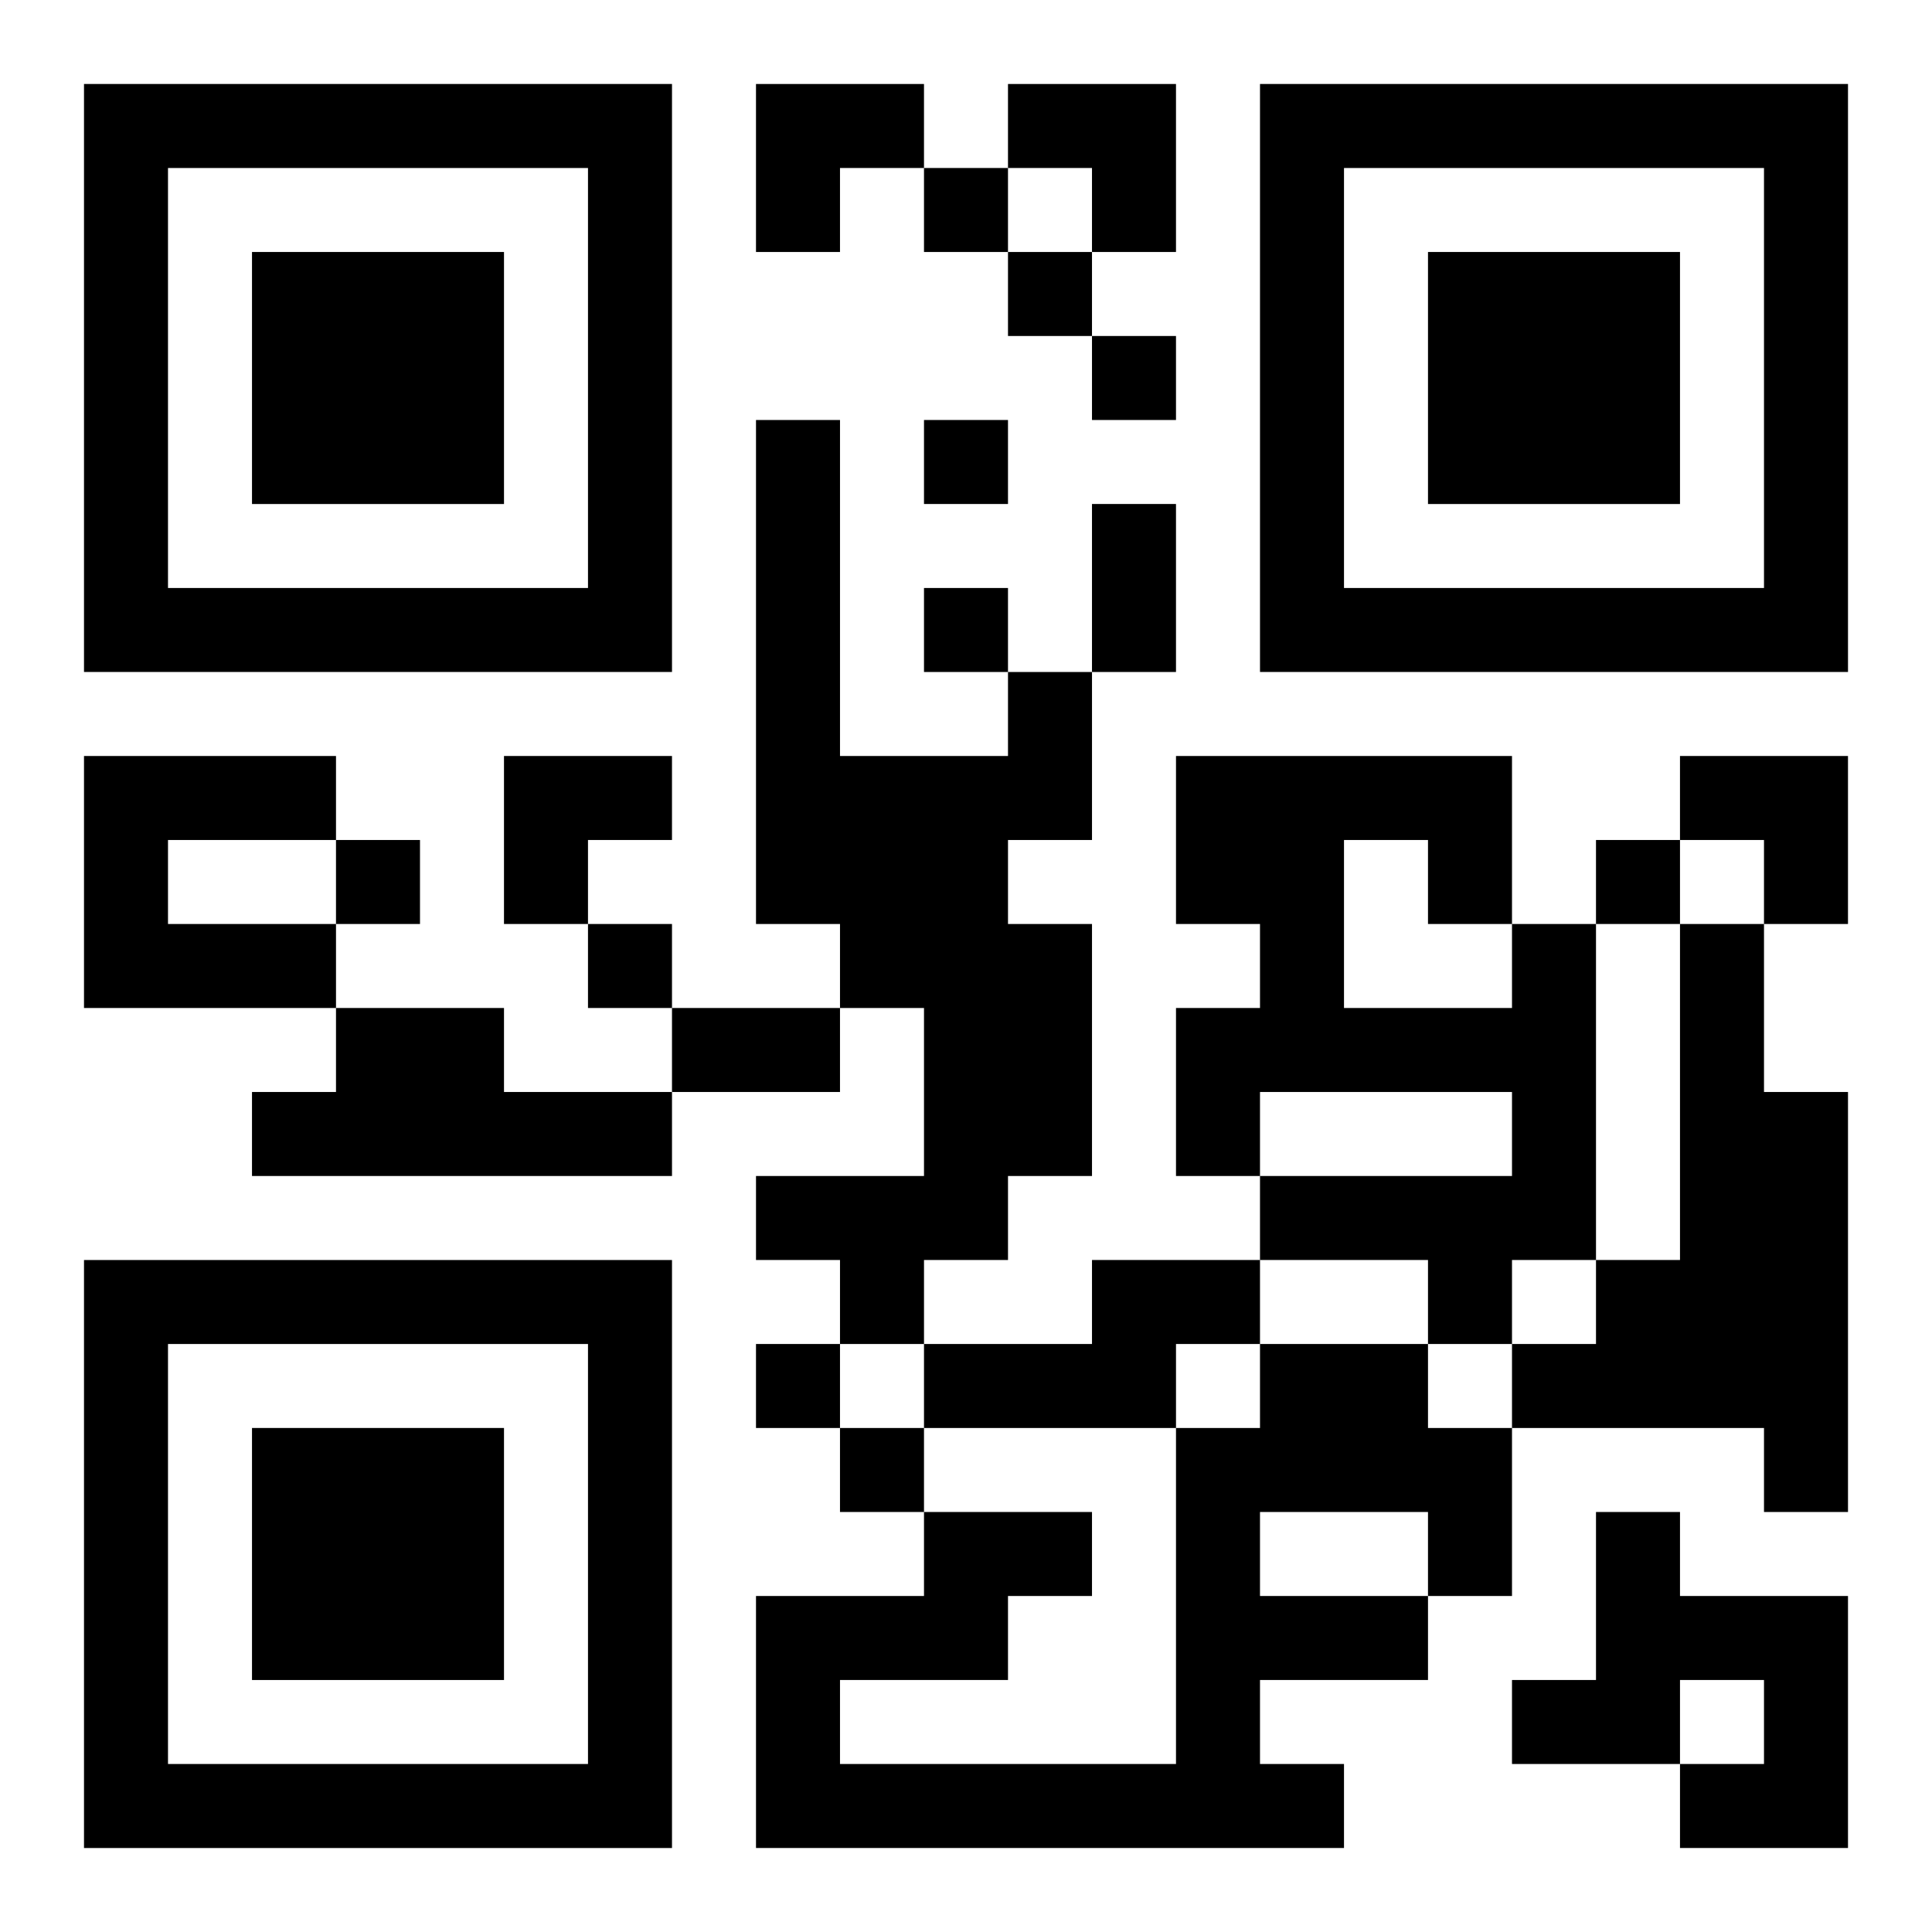
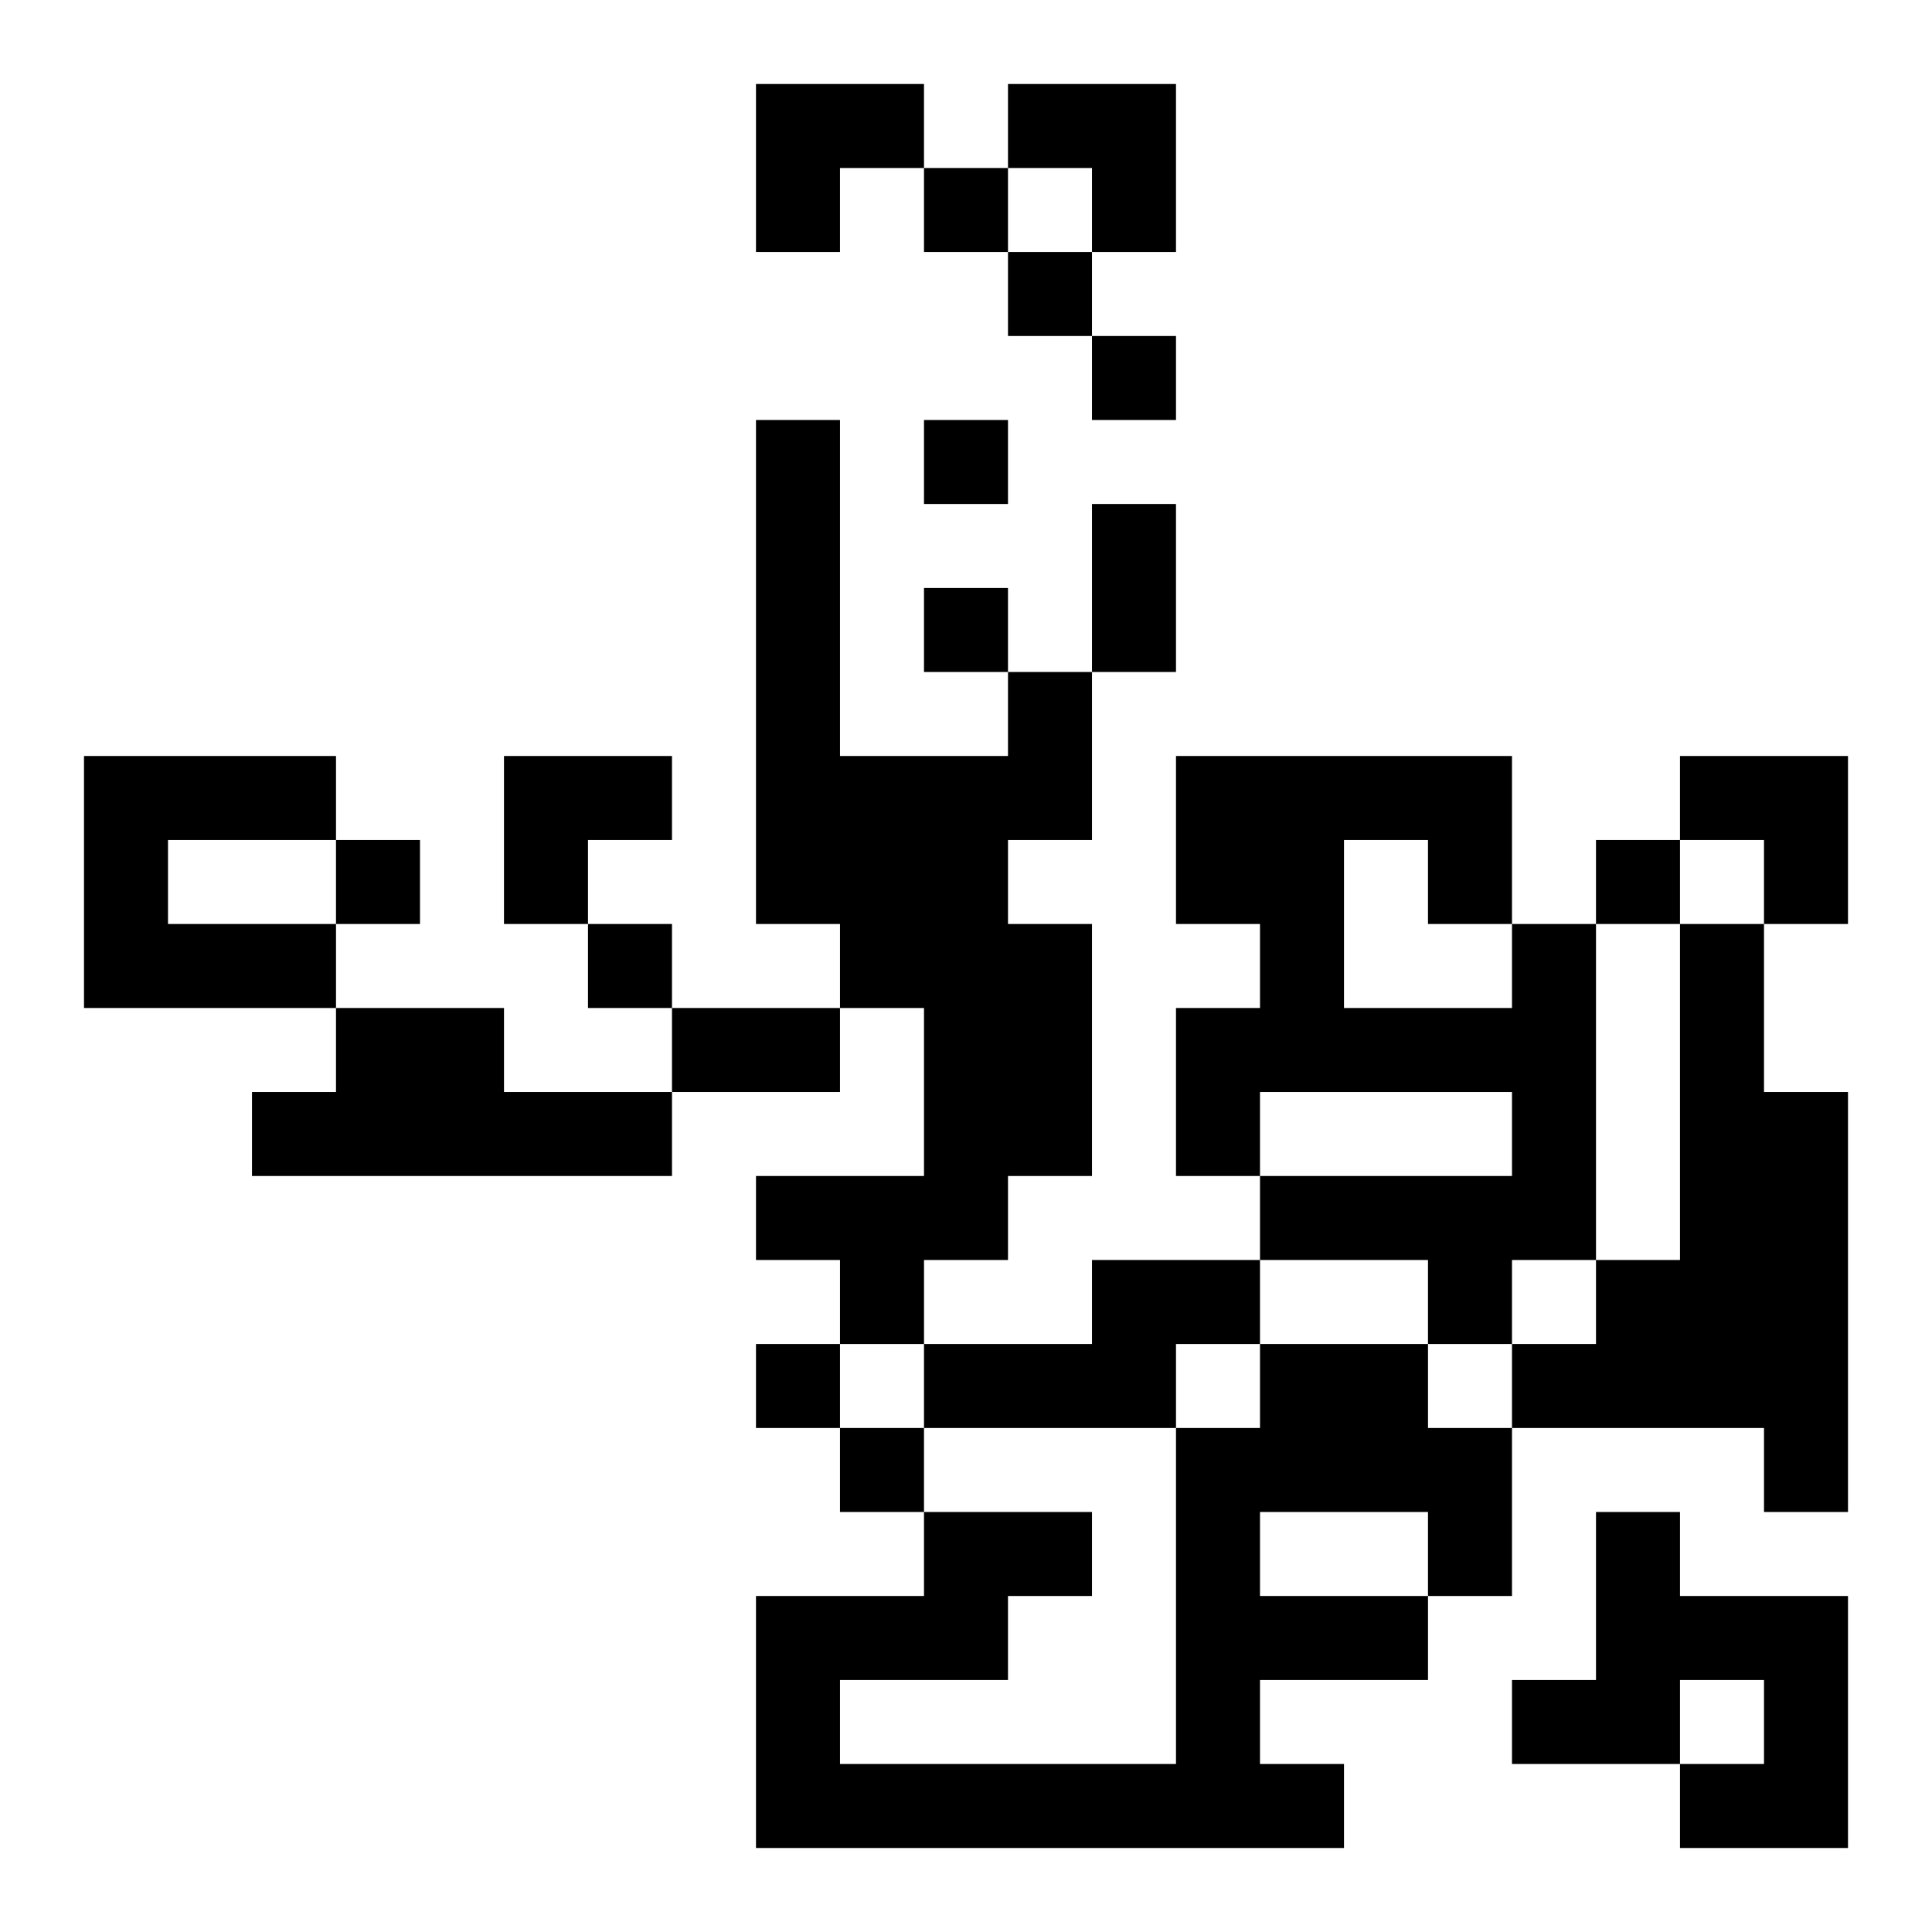
<svg xmlns="http://www.w3.org/2000/svg" xmlns:xlink="http://www.w3.org/1999/xlink" width="250" height="250" baseProfile="full" version="1.1" viewBox="-1 -1 23 23">
  <symbol id="a">
-     <path d="m0 7v7h7v-7h-7zm1 1h5v5h-5v-5zm1 1v3h3v-3h-3z" />
-   </symbol>
+     </symbol>
  <use y="-7" xlink:href="#a" />
  <use y="7" xlink:href="#a" />
  <use x="14" y="-7" xlink:href="#a" />
  <path d="m11 7h1v2h-1v1h1v3h-1v1h-1v1h-1v-1h-1v-1h2v-2h-1v-1h-1v-6h1v4h2v-1m-11 1h3v1h-2v1h2v1h-3v-3m17 2h1v4h-1v1h-1v-1h-2v-1h3v-1h-3v1h-1v-2h1v-1h-1v-2h4v2m-2-1v2h2v-1h-1v-1h-1m4 1h1v2h1v5h-1v-1h-3v-1h1v-1h1v-4m-16 1h2v1h2v1h-5v-1h1v-1m9 3h2v1h-1v1h-3v-1h2v-1m2 1h2v1h1v2h-1v1h-2v1h1v1h-7v-3h2v-1h2v1h-1v1h-2v1h4v-4h1v-1m0 2v1h2v-1h-2m4 0h1v1h2v3h-2v-1h1v-1h-1v1h-2v-1h1v-2m-8-16v1h1v-1h-1m1 1v1h1v-1h-1m1 1v1h1v-1h-1m-2 1v1h1v-1h-1m0 2v1h1v-1h-1m-7 3v1h1v-1h-1m15 0v1h1v-1h-1m-12 1v1h1v-1h-1m2 5v1h1v-1h-1m1 1v1h1v-1h-1m3-11h1v2h-1v-2m-5 6h2v1h-2v-1m1-11h2v1h-1v1h-1zm3 0h2v2h-1v-1h-1zm-6 8h2v1h-1v1h-1zm14 0h2v2h-1v-1h-1z" />
</svg>